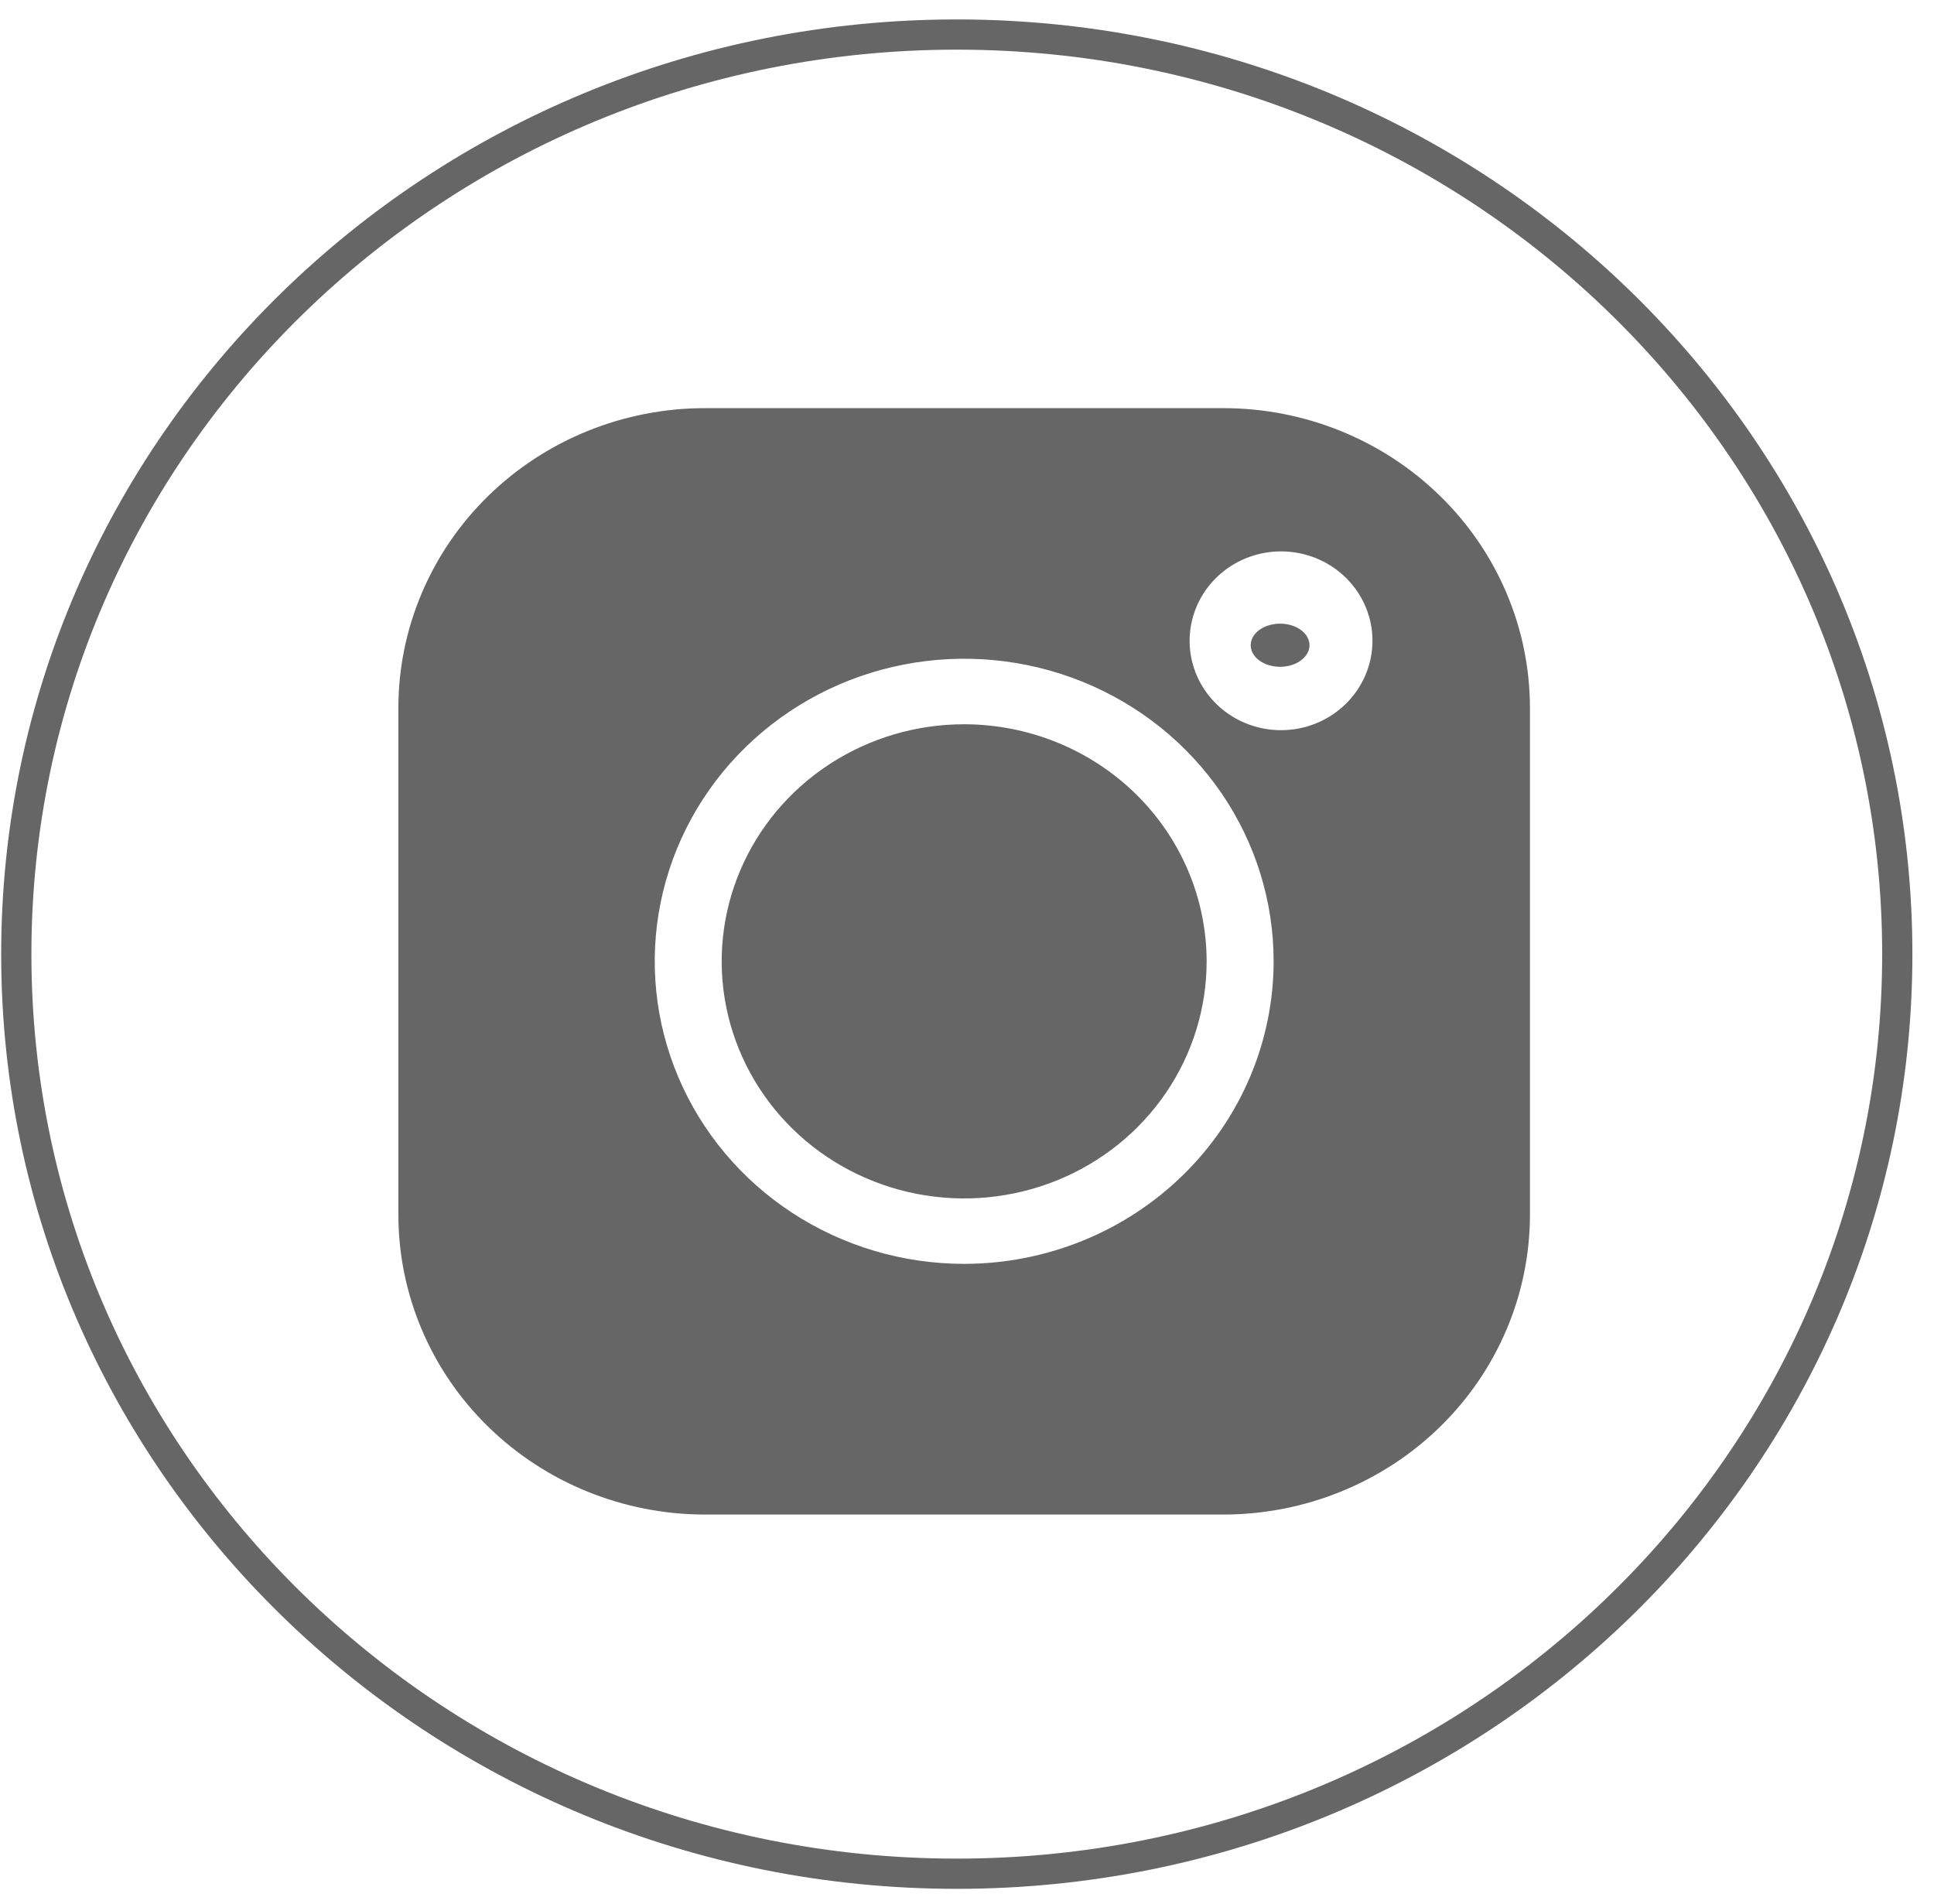
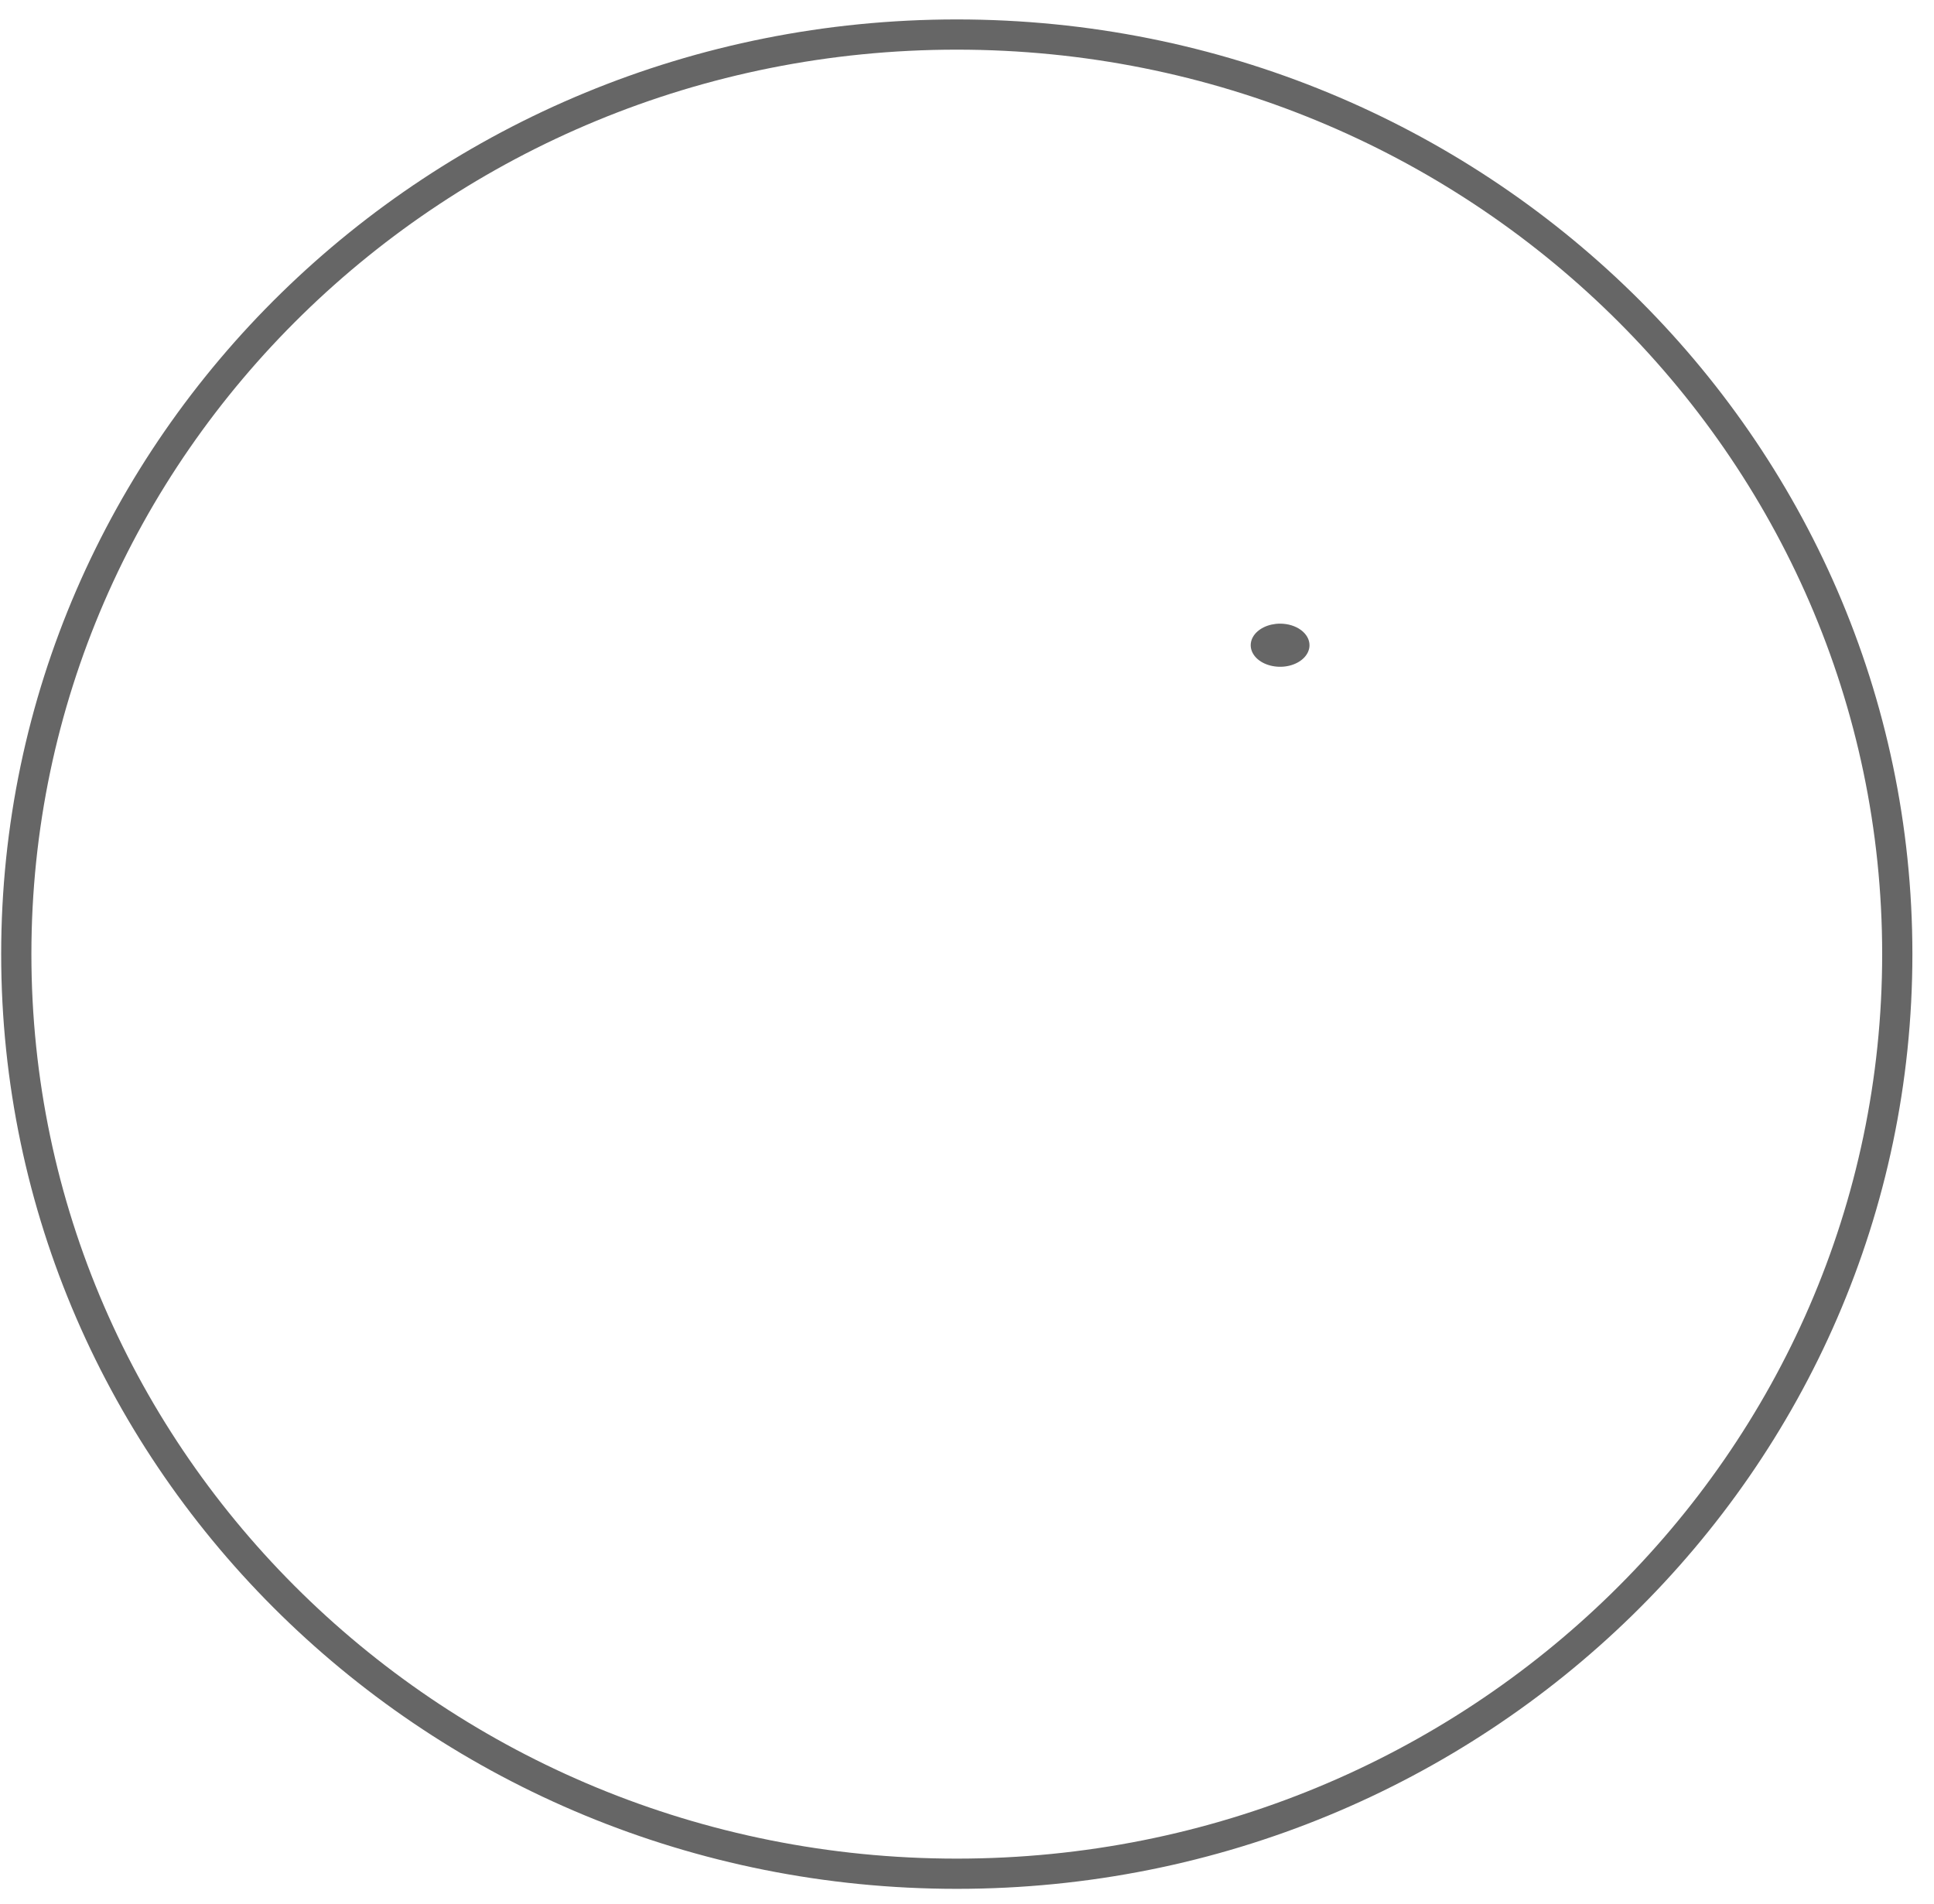
<svg xmlns="http://www.w3.org/2000/svg" width="64" height="63" viewBox="0 0 64 63" fill="none">
  <path d="M31.662 62C48.851 62 62.785 48.377 62.785 31.571C62.785 14.766 48.851 1.143 31.662 1.143C14.473 1.143 0.539 14.766 0.539 31.571C0.539 48.377 14.473 62 31.662 62Z" stroke="#666666" stroke-miterlimit="10" />
-   <path d="M40.494 13.505H23.318C20.631 13.508 18.054 14.554 16.154 16.412C14.254 18.27 13.186 20.789 13.183 23.416V40.206C13.187 42.833 14.255 45.351 16.155 47.209C18.055 49.066 20.631 50.111 23.318 50.115H40.494C43.181 50.111 45.757 49.066 47.657 47.209C49.556 45.351 50.625 42.833 50.629 40.206V23.416C50.626 20.789 49.557 18.27 47.657 16.412C45.757 14.554 43.181 13.508 40.494 13.505ZM31.907 41.82C29.882 41.82 27.902 41.233 26.218 40.133C24.534 39.033 23.221 37.469 22.446 35.639C21.671 33.81 21.468 31.797 21.864 29.855C22.259 27.913 23.235 26.129 24.667 24.729C26.099 23.329 27.924 22.375 29.911 21.989C31.897 21.603 33.956 21.802 35.828 22.56C37.699 23.318 39.298 24.602 40.423 26.248C41.548 27.895 42.148 29.831 42.147 31.811C42.144 34.465 41.064 37.01 39.144 38.886C37.224 40.763 34.622 41.818 31.907 41.82ZM42.392 24.161C41.794 24.161 41.209 23.988 40.711 23.663C40.214 23.338 39.826 22.876 39.597 22.335C39.368 21.795 39.308 21.2 39.425 20.626C39.542 20.052 39.83 19.525 40.253 19.112C40.676 18.698 41.215 18.416 41.802 18.302C42.389 18.188 42.997 18.247 43.55 18.47C44.103 18.694 44.575 19.073 44.908 19.56C45.24 20.046 45.418 20.618 45.418 21.203C45.417 21.988 45.098 22.739 44.531 23.294C43.964 23.849 43.194 24.161 42.392 24.161Z" fill="#666666" />
-   <path d="M31.906 23.965C30.319 23.965 28.768 24.425 27.448 25.287C26.128 26.149 25.1 27.374 24.493 28.808C23.885 30.241 23.727 31.819 24.036 33.34C24.346 34.862 25.11 36.26 26.232 37.357C27.354 38.454 28.784 39.202 30.34 39.504C31.897 39.807 33.51 39.652 34.977 39.058C36.443 38.464 37.696 37.459 38.578 36.169C39.459 34.878 39.93 33.362 39.93 31.81C39.928 29.73 39.082 27.736 37.578 26.265C36.073 24.794 34.033 23.967 31.906 23.965Z" fill="#666666" />
  <path d="M42.361 20.636C42.169 20.636 41.981 20.678 41.821 20.756C41.661 20.835 41.536 20.946 41.462 21.077C41.389 21.207 41.37 21.351 41.407 21.489C41.445 21.627 41.537 21.755 41.673 21.854C41.809 21.954 41.983 22.022 42.171 22.049C42.36 22.077 42.556 22.063 42.733 22.009C42.911 21.955 43.063 21.863 43.17 21.746C43.276 21.629 43.334 21.491 43.334 21.35C43.334 21.16 43.231 20.979 43.049 20.845C42.866 20.711 42.619 20.636 42.361 20.636Z" fill="#666666" />
</svg>